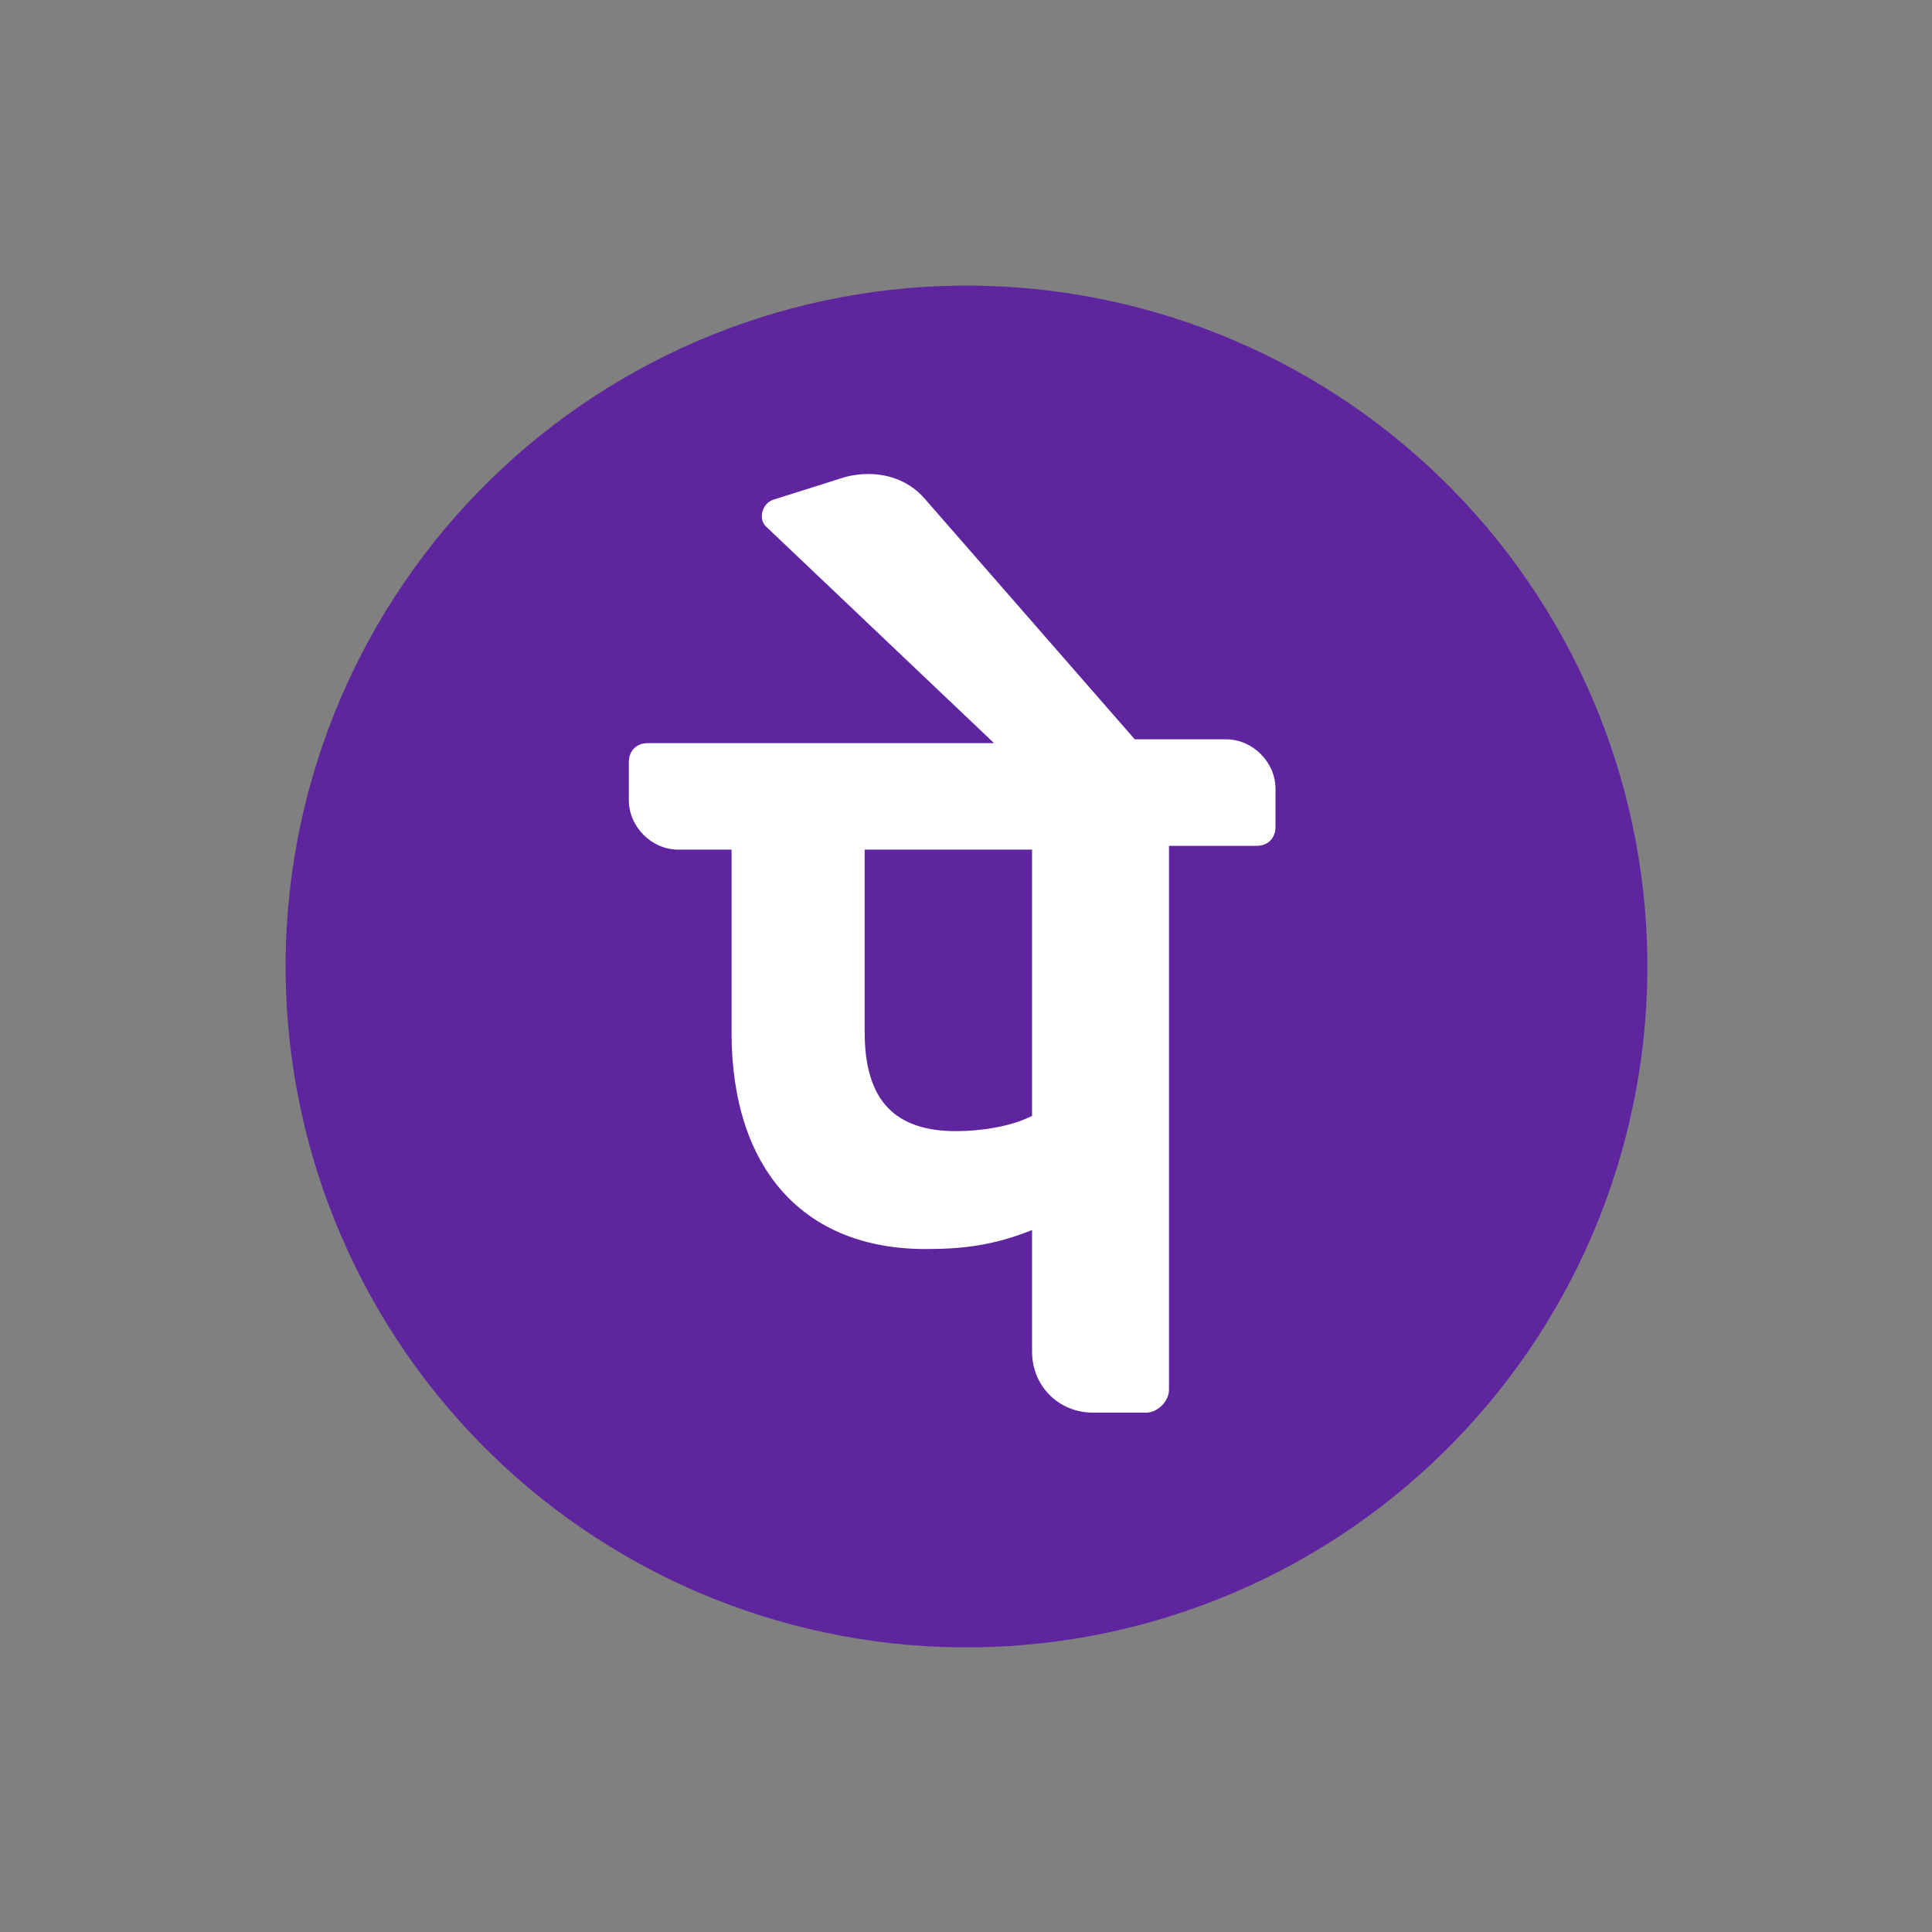
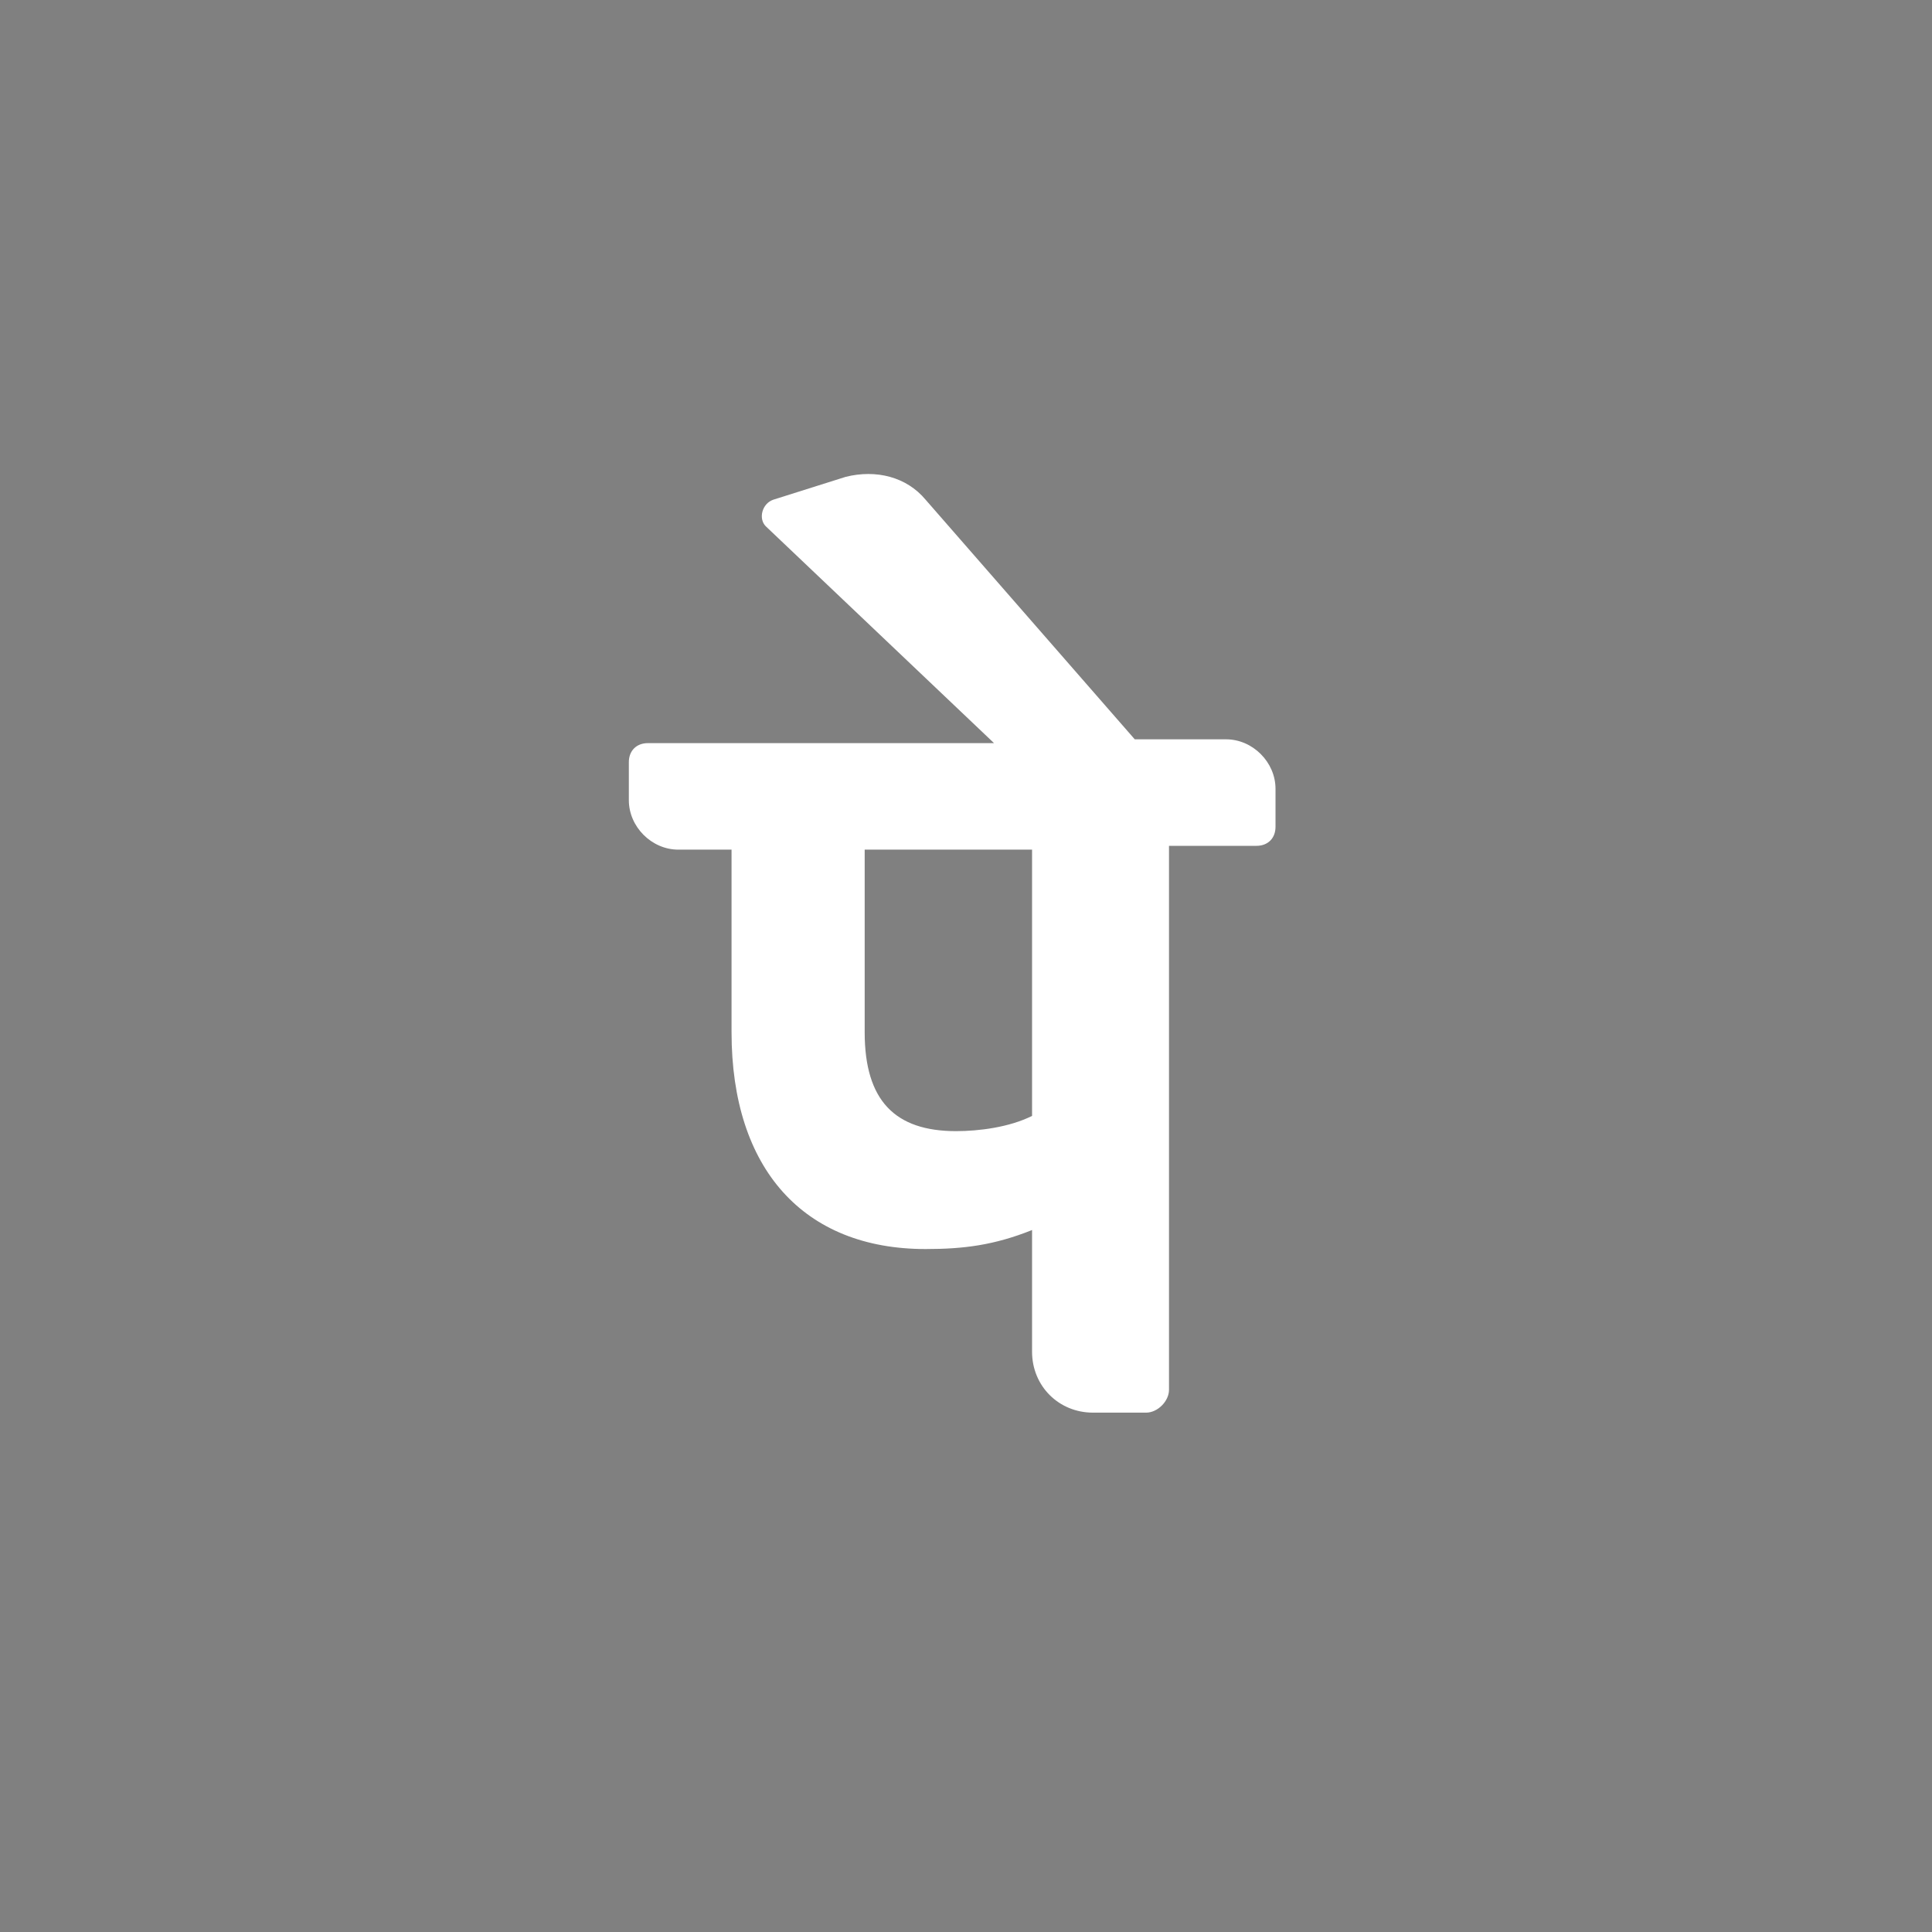
<svg xmlns="http://www.w3.org/2000/svg" version="1.0" preserveAspectRatio="xMidYMid meet" height="800" viewBox="0 0 600 600" zoomAndPan="magnify" width="800">
  <rect x="0" y="0" width="600" height="600" fill="#808080" stroke="none" />
  <defs>
    <clipPath id="e637dcba5f">
-       <path clip-rule="nonzero" d="M 88.648 88.648 L 511.648 88.648 L 511.648 511.648 L 88.648 511.648 Z M 88.648 88.648" />
-     </clipPath>
+       </clipPath>
  </defs>
  <g clip-path="url(#e637dcba5f)">
    <path fill-rule="nonzero" fill-opacity="1" d="M 348.746 94.352 C 352.113 95.148 355.457 96.023 358.785 96.984 C 362.109 97.945 365.41 98.984 368.684 100.105 C 371.957 101.227 375.199 102.43 378.414 103.711 C 381.629 104.992 384.812 106.348 387.961 107.785 C 391.109 109.223 394.219 110.738 397.293 112.328 C 400.367 113.918 403.398 115.582 406.391 117.32 C 409.383 119.059 412.332 120.871 415.234 122.754 C 418.141 124.637 420.996 126.59 423.801 128.613 C 426.609 130.637 429.363 132.73 432.07 134.887 C 434.773 137.047 437.426 139.27 440.02 141.559 C 442.617 143.848 445.152 146.199 447.633 148.613 C 450.113 151.027 452.531 153.5 454.891 156.035 C 457.25 158.566 459.543 161.156 461.777 163.801 C 464.008 166.445 466.172 169.145 468.273 171.895 C 470.371 174.648 472.402 177.449 474.363 180.301 C 476.324 183.152 478.215 186.047 480.035 188.992 C 481.852 191.938 483.598 194.922 485.273 197.953 C 486.945 200.98 488.543 204.051 490.062 207.16 C 491.586 210.266 493.031 213.41 494.398 216.59 C 495.766 219.77 497.055 222.98 498.266 226.223 C 499.473 229.465 500.602 232.734 501.652 236.031 C 502.703 239.328 503.672 242.652 504.555 245.996 C 505.441 249.344 506.246 252.707 506.969 256.09 C 507.688 259.477 508.324 262.875 508.879 266.293 C 509.434 269.707 509.906 273.137 510.289 276.574 C 510.676 280.016 510.977 283.461 511.195 286.914 C 511.41 290.371 511.543 293.828 511.59 297.285 C 511.637 300.746 511.598 304.207 511.477 307.664 C 511.352 311.125 511.145 314.578 510.852 318.027 C 510.559 321.473 510.184 324.914 509.723 328.344 C 509.262 331.773 508.715 335.188 508.086 338.594 C 507.457 341.996 506.746 345.379 505.949 348.75 C 505.152 352.117 504.277 355.465 503.316 358.789 C 502.355 362.113 501.316 365.414 500.195 368.688 C 499.074 371.961 497.871 375.203 496.59 378.422 C 495.309 381.637 493.949 384.816 492.516 387.965 C 491.078 391.113 489.562 394.223 487.973 397.297 C 486.383 400.371 484.719 403.406 482.98 406.398 C 481.242 409.391 479.43 412.336 477.547 415.238 C 475.664 418.145 473.711 421 471.688 423.805 C 469.664 426.613 467.57 429.371 465.414 432.074 C 463.254 434.777 461.027 437.43 458.738 440.023 C 456.449 442.621 454.098 445.156 451.688 447.637 C 449.273 450.117 446.801 452.535 444.266 454.895 C 441.734 457.254 439.145 459.551 436.5 461.781 C 433.855 464.012 431.156 466.176 428.406 468.277 C 425.652 470.375 422.852 472.406 420 474.367 C 417.148 476.328 414.254 478.219 411.309 480.039 C 408.363 481.859 405.379 483.605 402.348 485.277 C 399.316 486.949 396.25 488.547 393.141 490.066 C 390.035 491.59 386.891 493.035 383.711 494.402 C 380.531 495.77 377.32 497.059 374.078 498.27 C 370.836 499.477 367.566 500.609 364.27 501.656 C 360.969 502.707 357.648 503.676 354.305 504.562 C 350.957 505.445 347.594 506.25 344.207 506.973 C 340.824 507.691 337.422 508.332 334.008 508.883 C 330.59 509.438 327.164 509.91 323.727 510.293 C 320.285 510.68 316.84 510.98 313.387 511.199 C 309.93 511.414 306.473 511.547 303.012 511.594 C 299.555 511.641 296.094 511.602 292.637 511.48 C 289.176 511.355 285.723 511.148 282.273 510.855 C 278.828 510.562 275.387 510.188 271.957 509.727 C 268.527 509.266 265.113 508.719 261.707 508.09 C 258.305 507.461 254.918 506.75 251.551 505.953 C 248.184 505.156 244.836 504.281 241.512 503.32 C 238.188 502.363 234.887 501.32 231.613 500.199 C 228.34 499.078 225.094 497.875 221.879 496.594 C 218.664 495.316 215.484 493.957 212.336 492.52 C 209.188 491.082 206.078 489.566 203.004 487.977 C 199.93 486.387 196.895 484.723 193.902 482.984 C 190.91 481.246 187.965 479.434 185.059 477.551 C 182.156 475.668 179.301 473.715 176.496 471.691 C 173.688 469.668 170.93 467.574 168.227 465.418 C 165.523 463.258 162.871 461.035 160.277 458.746 C 157.68 456.457 155.145 454.105 152.664 451.691 C 150.184 449.277 147.762 446.805 145.406 444.27 C 143.047 441.738 140.75 439.148 138.52 436.504 C 136.289 433.859 134.121 431.16 132.023 428.41 C 129.926 425.656 127.895 422.855 125.934 420.004 C 123.973 417.156 122.082 414.258 120.262 411.312 C 118.441 408.367 116.695 405.383 115.023 402.352 C 113.352 399.324 111.754 396.254 110.234 393.145 C 108.711 390.039 107.266 386.895 105.898 383.715 C 104.531 380.535 103.242 377.324 102.031 374.082 C 100.82 370.84 99.691 367.57 98.645 364.273 C 97.594 360.977 96.625 357.652 95.738 354.309 C 94.852 350.965 94.051 347.598 93.328 344.215 C 92.609 340.828 91.969 337.43 91.414 334.012 C 90.863 330.598 90.391 327.168 90.004 323.73 C 89.621 320.289 89.32 316.844 89.102 313.391 C 88.887 309.938 88.754 306.48 88.707 303.02 C 88.66 299.559 88.699 296.098 88.82 292.641 C 88.945 289.18 89.152 285.727 89.445 282.281 C 89.738 278.832 90.113 275.391 90.574 271.961 C 91.035 268.531 91.582 265.117 92.211 261.715 C 92.84 258.309 93.551 254.926 94.348 251.555 C 95.141 248.188 96.02 244.84 96.98 241.516 C 97.938 238.191 98.98 234.891 100.102 231.617 C 101.223 228.344 102.426 225.102 103.703 221.887 C 104.984 218.672 106.344 215.488 107.781 212.34 C 109.219 209.191 110.734 206.082 112.324 203.008 C 113.914 199.934 115.578 196.898 117.316 193.906 C 119.055 190.914 120.867 187.969 122.75 185.066 C 124.633 182.16 126.586 179.305 128.609 176.5 C 130.633 173.691 132.727 170.934 134.883 168.23 C 137.043 165.527 139.266 162.875 141.555 160.281 C 143.844 157.684 146.195 155.148 148.609 152.668 C 151.023 150.188 153.496 147.77 156.031 145.41 C 158.562 143.051 161.152 140.754 163.797 138.523 C 166.441 136.293 169.141 134.129 171.891 132.027 C 174.641 129.93 177.445 127.898 180.293 125.938 C 183.145 123.977 186.043 122.086 188.988 120.266 C 191.93 118.449 194.918 116.703 197.949 115.027 C 200.977 113.355 204.047 111.758 207.156 110.238 C 210.262 108.715 213.406 107.27 216.586 105.902 C 219.766 104.535 222.977 103.246 226.219 102.035 C 229.461 100.828 232.73 99.695 236.027 98.648 C 239.324 97.598 242.648 96.629 245.992 95.746 C 249.336 94.859 252.703 94.055 256.086 93.332 C 259.473 92.613 262.871 91.973 266.289 91.422 C 269.703 90.867 273.133 90.395 276.57 90.012 C 280.012 89.625 283.457 89.324 286.91 89.105 C 290.363 88.891 293.82 88.758 297.281 88.711 C 300.742 88.664 304.203 88.703 307.66 88.824 C 311.121 88.949 314.574 89.156 318.02 89.449 C 321.469 89.742 324.91 90.117 328.34 90.578 C 331.77 91.039 335.184 91.586 338.586 92.215 C 341.992 92.844 345.375 93.555 348.746 94.352 Z M 348.746 94.352" fill="#5f259f" />
  </g>
  <path fill-rule="nonzero" fill-opacity="1" d="M 396.121 244.965 C 396.121 236.695 389.035 229.602 380.766 229.602 L 352.41 229.602 L 287.441 155.176 C 281.531 148.09 272.082 145.727 262.633 148.09 L 240.184 155.176 C 236.641 156.359 235.457 161.09 237.82 163.445 L 308.707 230.785 L 201.203 230.785 C 197.656 230.785 195.293 233.148 195.293 236.695 L 195.293 248.504 C 195.293 256.777 202.387 263.863 210.652 263.863 L 227.188 263.863 L 227.188 320.57 C 227.188 363.098 249.637 387.902 287.441 387.902 C 299.25 387.902 308.707 386.719 320.516 382 L 320.516 419.797 C 320.516 430.43 328.789 438.707 339.422 438.707 L 355.957 438.707 C 359.504 438.707 363.043 435.16 363.043 431.613 L 363.043 262.68 L 390.219 262.68 C 393.766 262.68 396.121 260.316 396.121 256.777 Z M 320.516 346.555 C 313.43 350.102 303.98 351.285 296.895 351.285 C 277.984 351.285 268.535 341.832 268.535 320.57 L 268.535 263.863 L 320.516 263.863 Z M 320.516 346.555" fill="#ffffff" />
</svg>